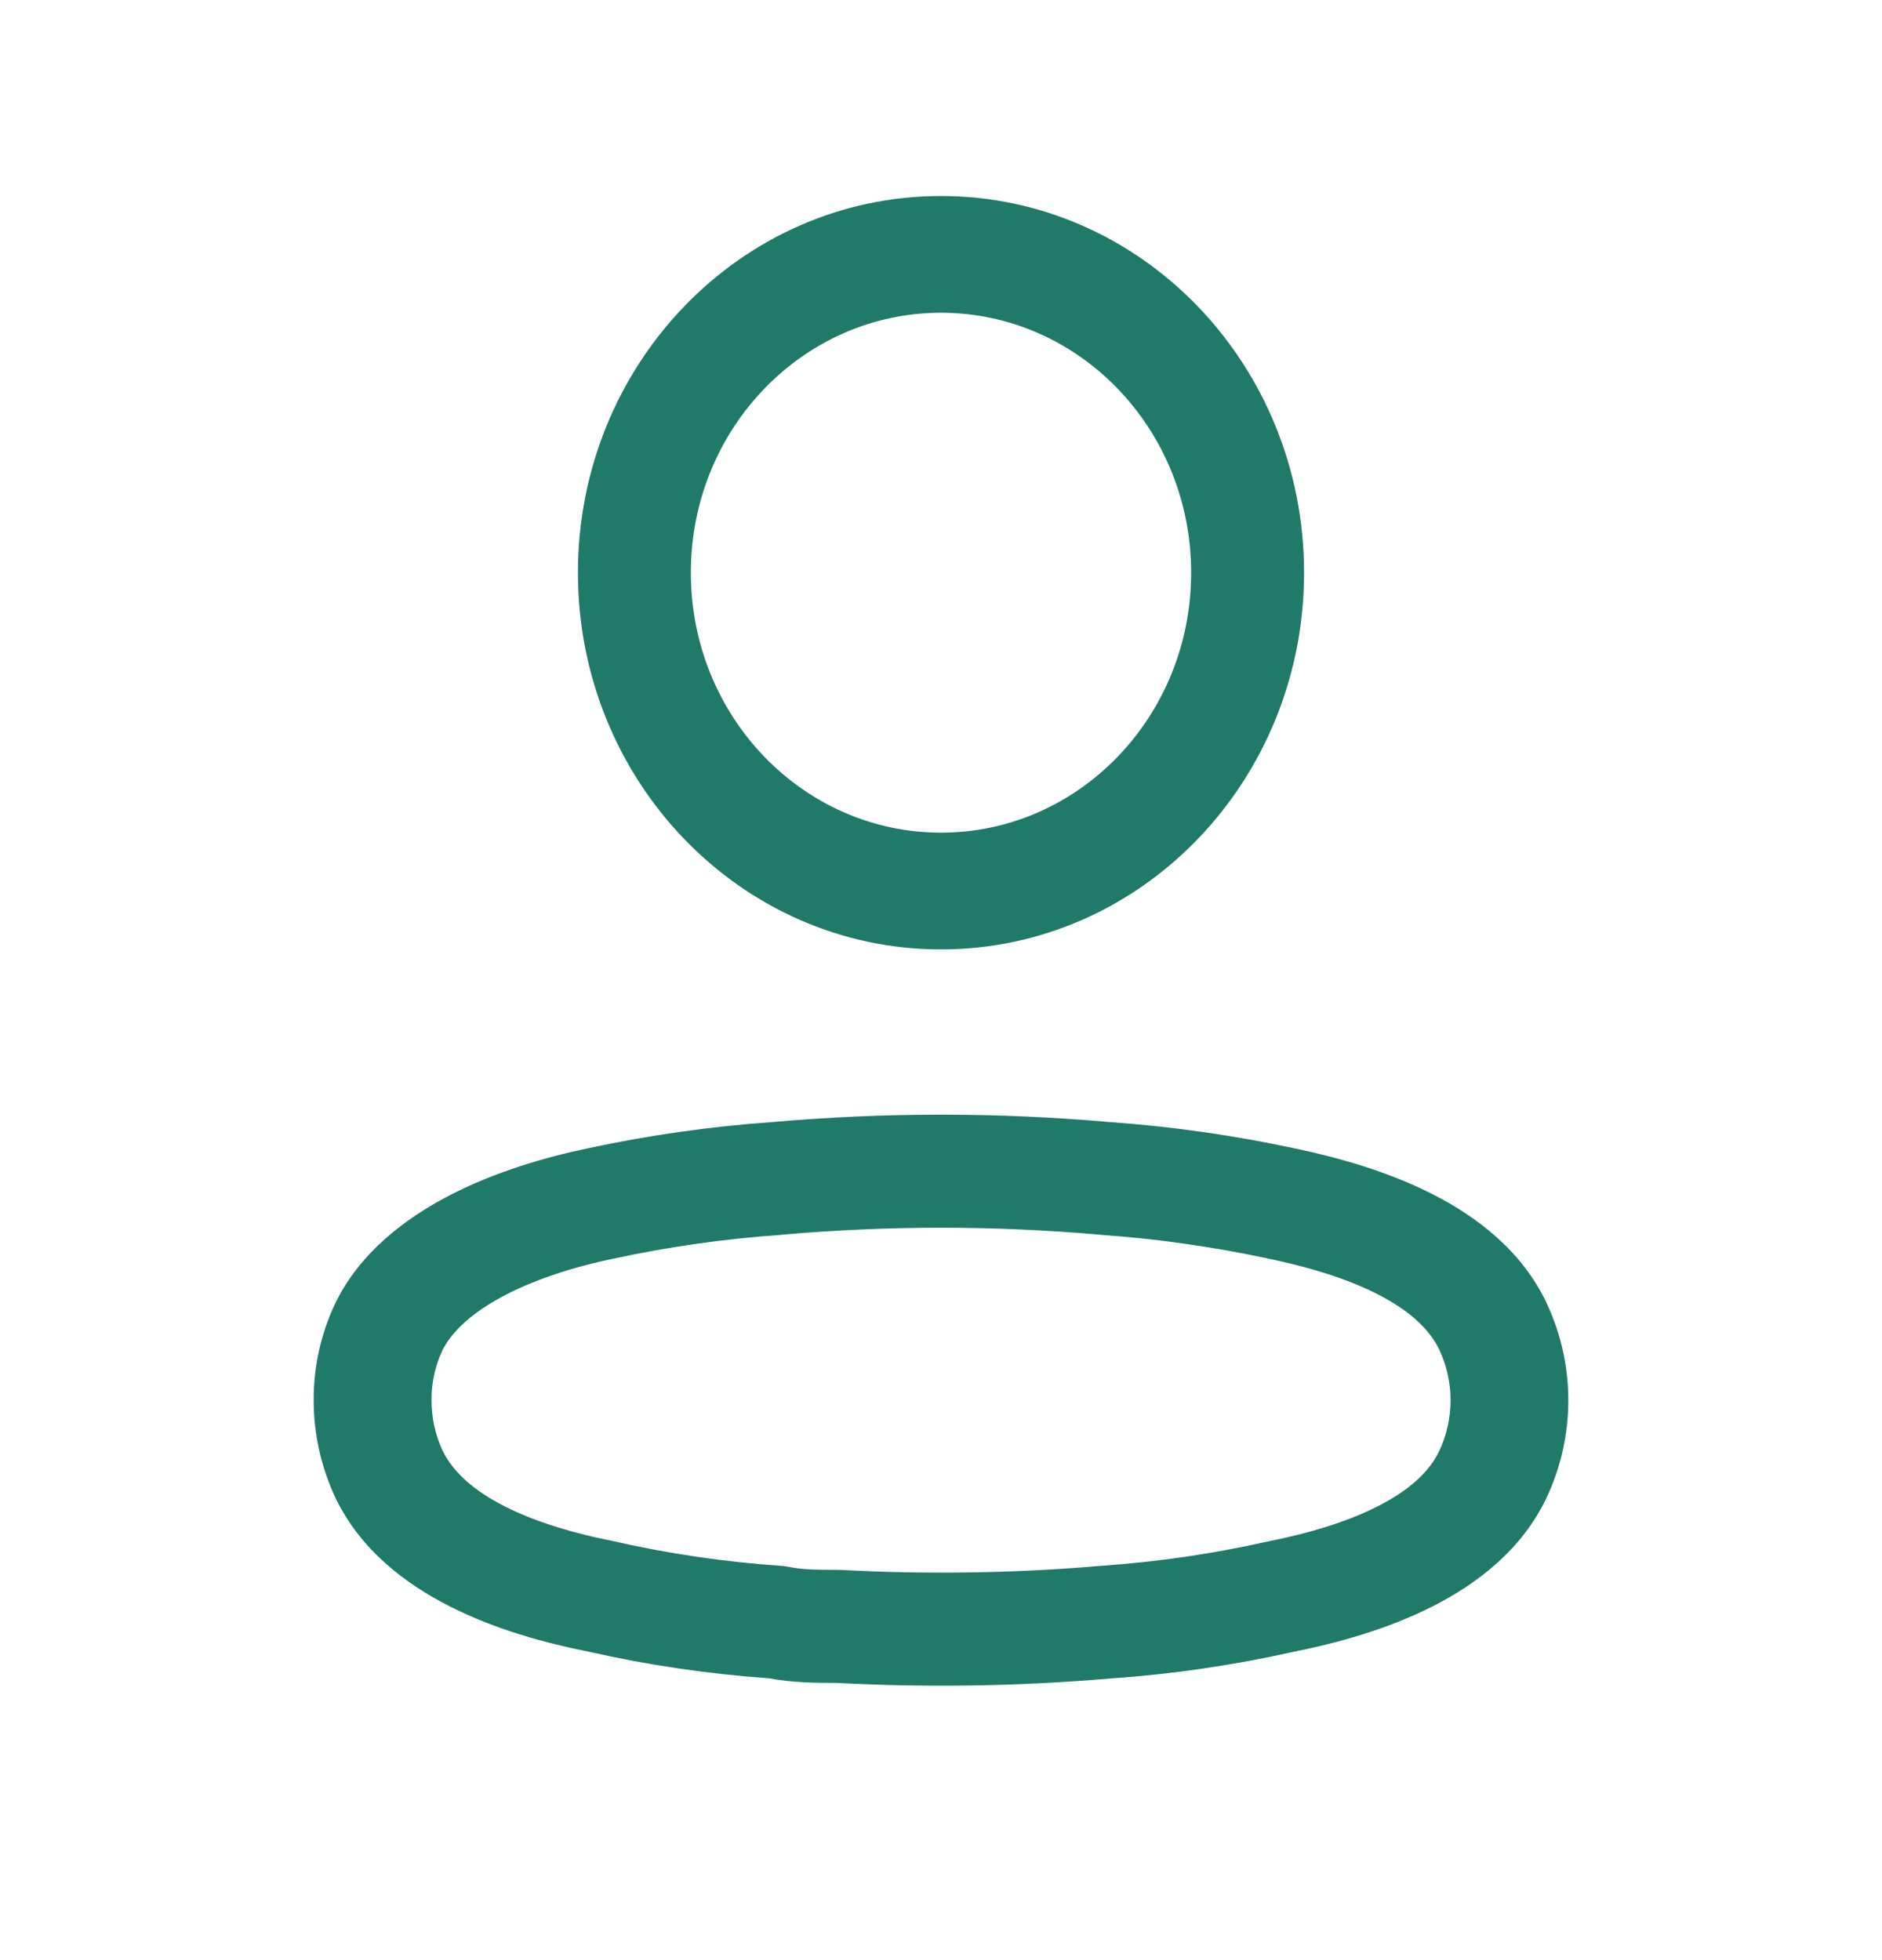
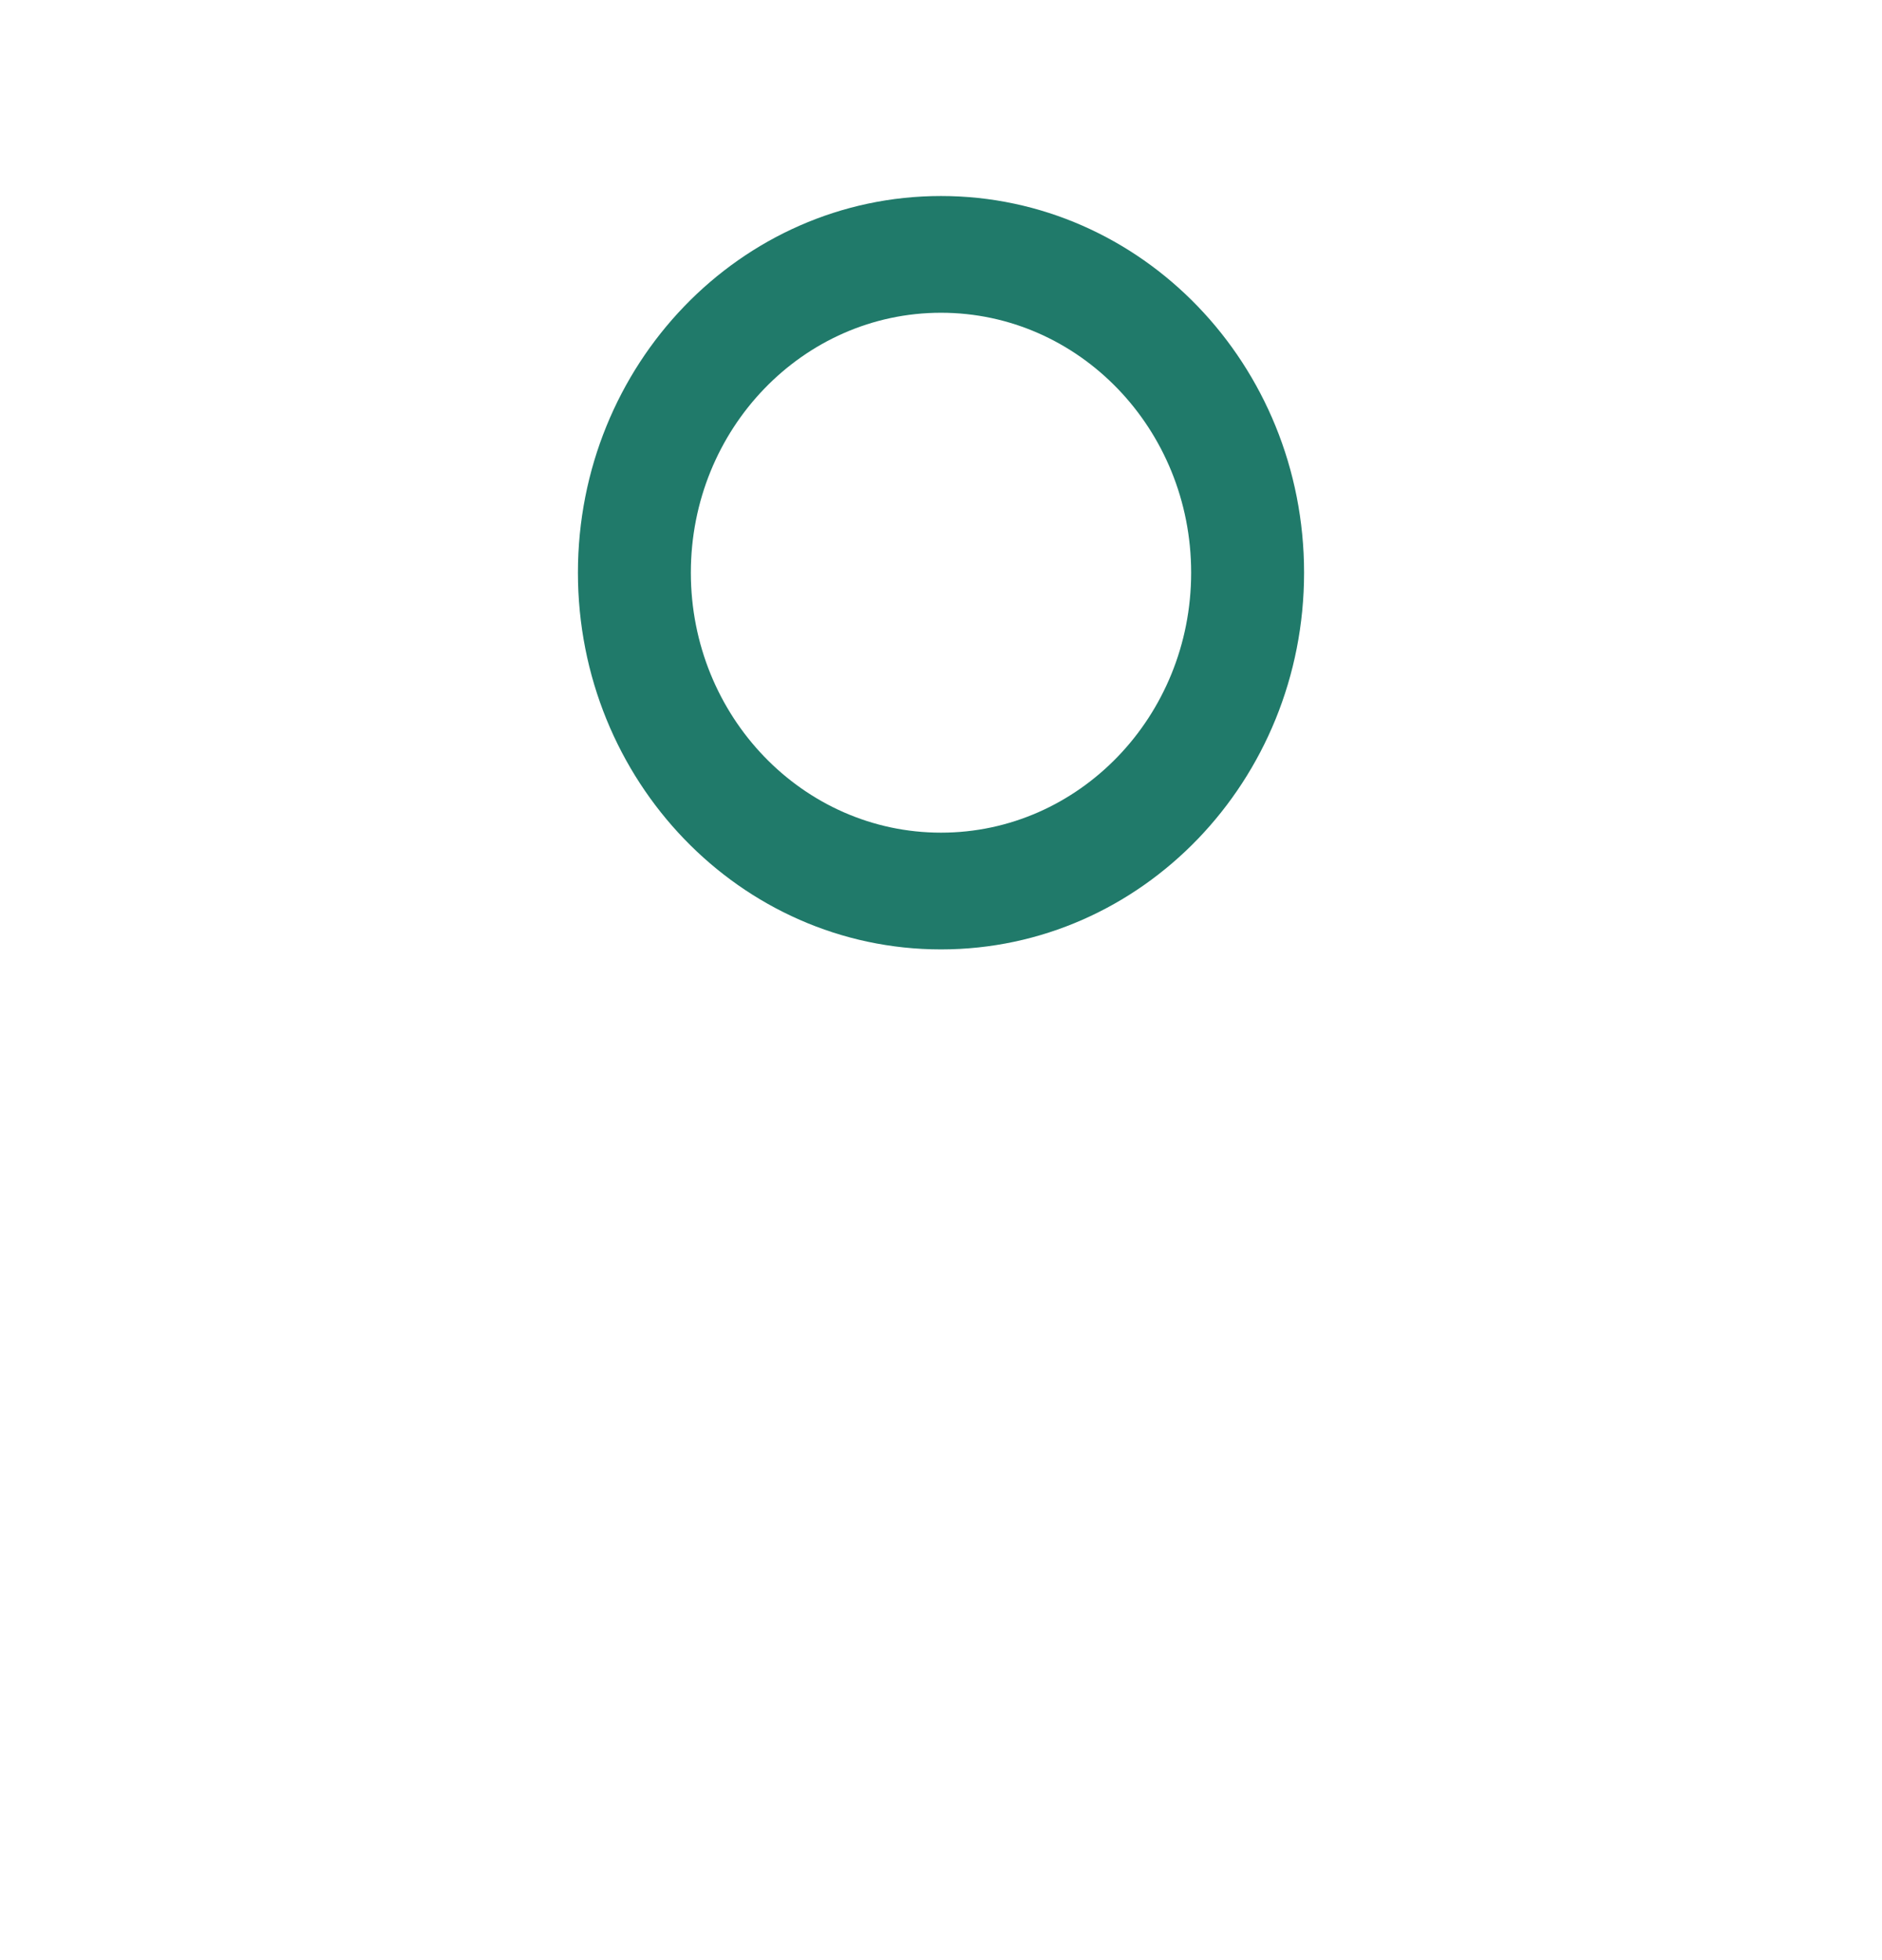
<svg xmlns="http://www.w3.org/2000/svg" width="24" height="25" viewBox="0 0 24 25" fill="none">
  <g id="icon/profile 24">
    <g id="Vector">
-       <path fill-rule="evenodd" clip-rule="evenodd" d="M16.502 14.645C15.73 14.48 14.948 14.368 14.16 14.312C12.723 14.185 11.277 14.185 9.84 14.312C9.052 14.368 8.269 14.479 7.497 14.646C6.942 14.761 6.305 14.95 5.733 15.246C5.167 15.54 4.596 15.973 4.283 16.608C4.281 16.611 4.28 16.614 4.278 16.617C4.093 17.005 3.999 17.429 4 17.857C4 18.285 4.094 18.71 4.276 19.1C4.277 19.102 4.278 19.104 4.279 19.106C4.596 19.765 5.168 20.202 5.745 20.493C6.319 20.783 6.956 20.957 7.506 21.066C8.261 21.237 9.028 21.35 9.801 21.405C10.121 21.464 10.421 21.464 10.657 21.464L10.661 21.464C11.826 21.526 12.995 21.508 14.158 21.408C14.947 21.354 15.731 21.239 16.503 21.066C17.048 20.957 17.685 20.783 18.259 20.493C18.835 20.203 19.41 19.764 19.723 19.101L19.723 19.101C20.092 18.315 20.092 17.406 19.723 16.62L19.723 16.62C19.41 15.956 18.835 15.518 18.261 15.227C17.684 14.935 17.046 14.758 16.502 14.645ZM9.971 15.748C11.321 15.629 12.679 15.629 14.028 15.748C14.031 15.749 14.033 15.749 14.035 15.749C14.038 15.749 14.04 15.749 14.042 15.75C14.76 15.8 15.472 15.902 16.176 16.053L16.176 16.053L16.181 16.054L16.181 16.054C16.661 16.154 17.152 16.296 17.558 16.502C17.966 16.709 18.228 16.948 18.354 17.214C18.546 17.622 18.546 18.098 18.354 18.506C18.228 18.772 17.967 19.012 17.559 19.217C17.154 19.421 16.665 19.561 16.188 19.656C16.181 19.657 16.175 19.659 16.169 19.66C15.469 19.818 14.759 19.921 14.044 19.971C14.04 19.971 14.035 19.971 14.031 19.972C12.931 20.066 11.826 20.083 10.724 20.023C10.71 20.022 10.696 20.022 10.682 20.022C10.408 20.022 10.231 20.02 10.057 19.984C10.024 19.978 9.99 19.973 9.955 19.971C9.244 19.922 8.537 19.818 7.841 19.661C7.834 19.659 7.827 19.657 7.82 19.656C7.339 19.561 6.85 19.421 6.445 19.217C6.04 19.013 5.776 18.773 5.645 18.504C5.551 18.303 5.502 18.082 5.503 17.857V17.856L5.503 17.854L5.503 17.853C5.502 17.634 5.55 17.418 5.642 17.222C5.768 16.972 6.034 16.73 6.448 16.515C6.858 16.303 7.35 16.151 7.818 16.054L7.821 16.054L7.822 16.053L7.825 16.053C8.527 15.901 9.24 15.8 9.957 15.75C9.958 15.75 9.959 15.749 9.96 15.749C9.961 15.749 9.962 15.749 9.962 15.749C9.965 15.749 9.968 15.749 9.971 15.748Z" fill="#207A6A" />
      <path fill-rule="evenodd" clip-rule="evenodd" d="M12 2.5C9.44 2.5 7.37 4.654 7.37 7.304C7.37 9.955 9.44 12.109 12 12.109C14.56 12.109 16.63 9.955 16.63 7.304C16.63 4.654 14.56 2.5 12 2.5ZM8.81 7.304C8.81 5.471 10.241 3.989 12 3.989C13.759 3.989 15.19 5.471 15.19 7.304C15.19 9.138 13.759 10.62 12 10.62C10.241 10.62 8.81 9.138 8.81 7.304Z" fill="#207A6A" />
    </g>
  </g>
</svg>